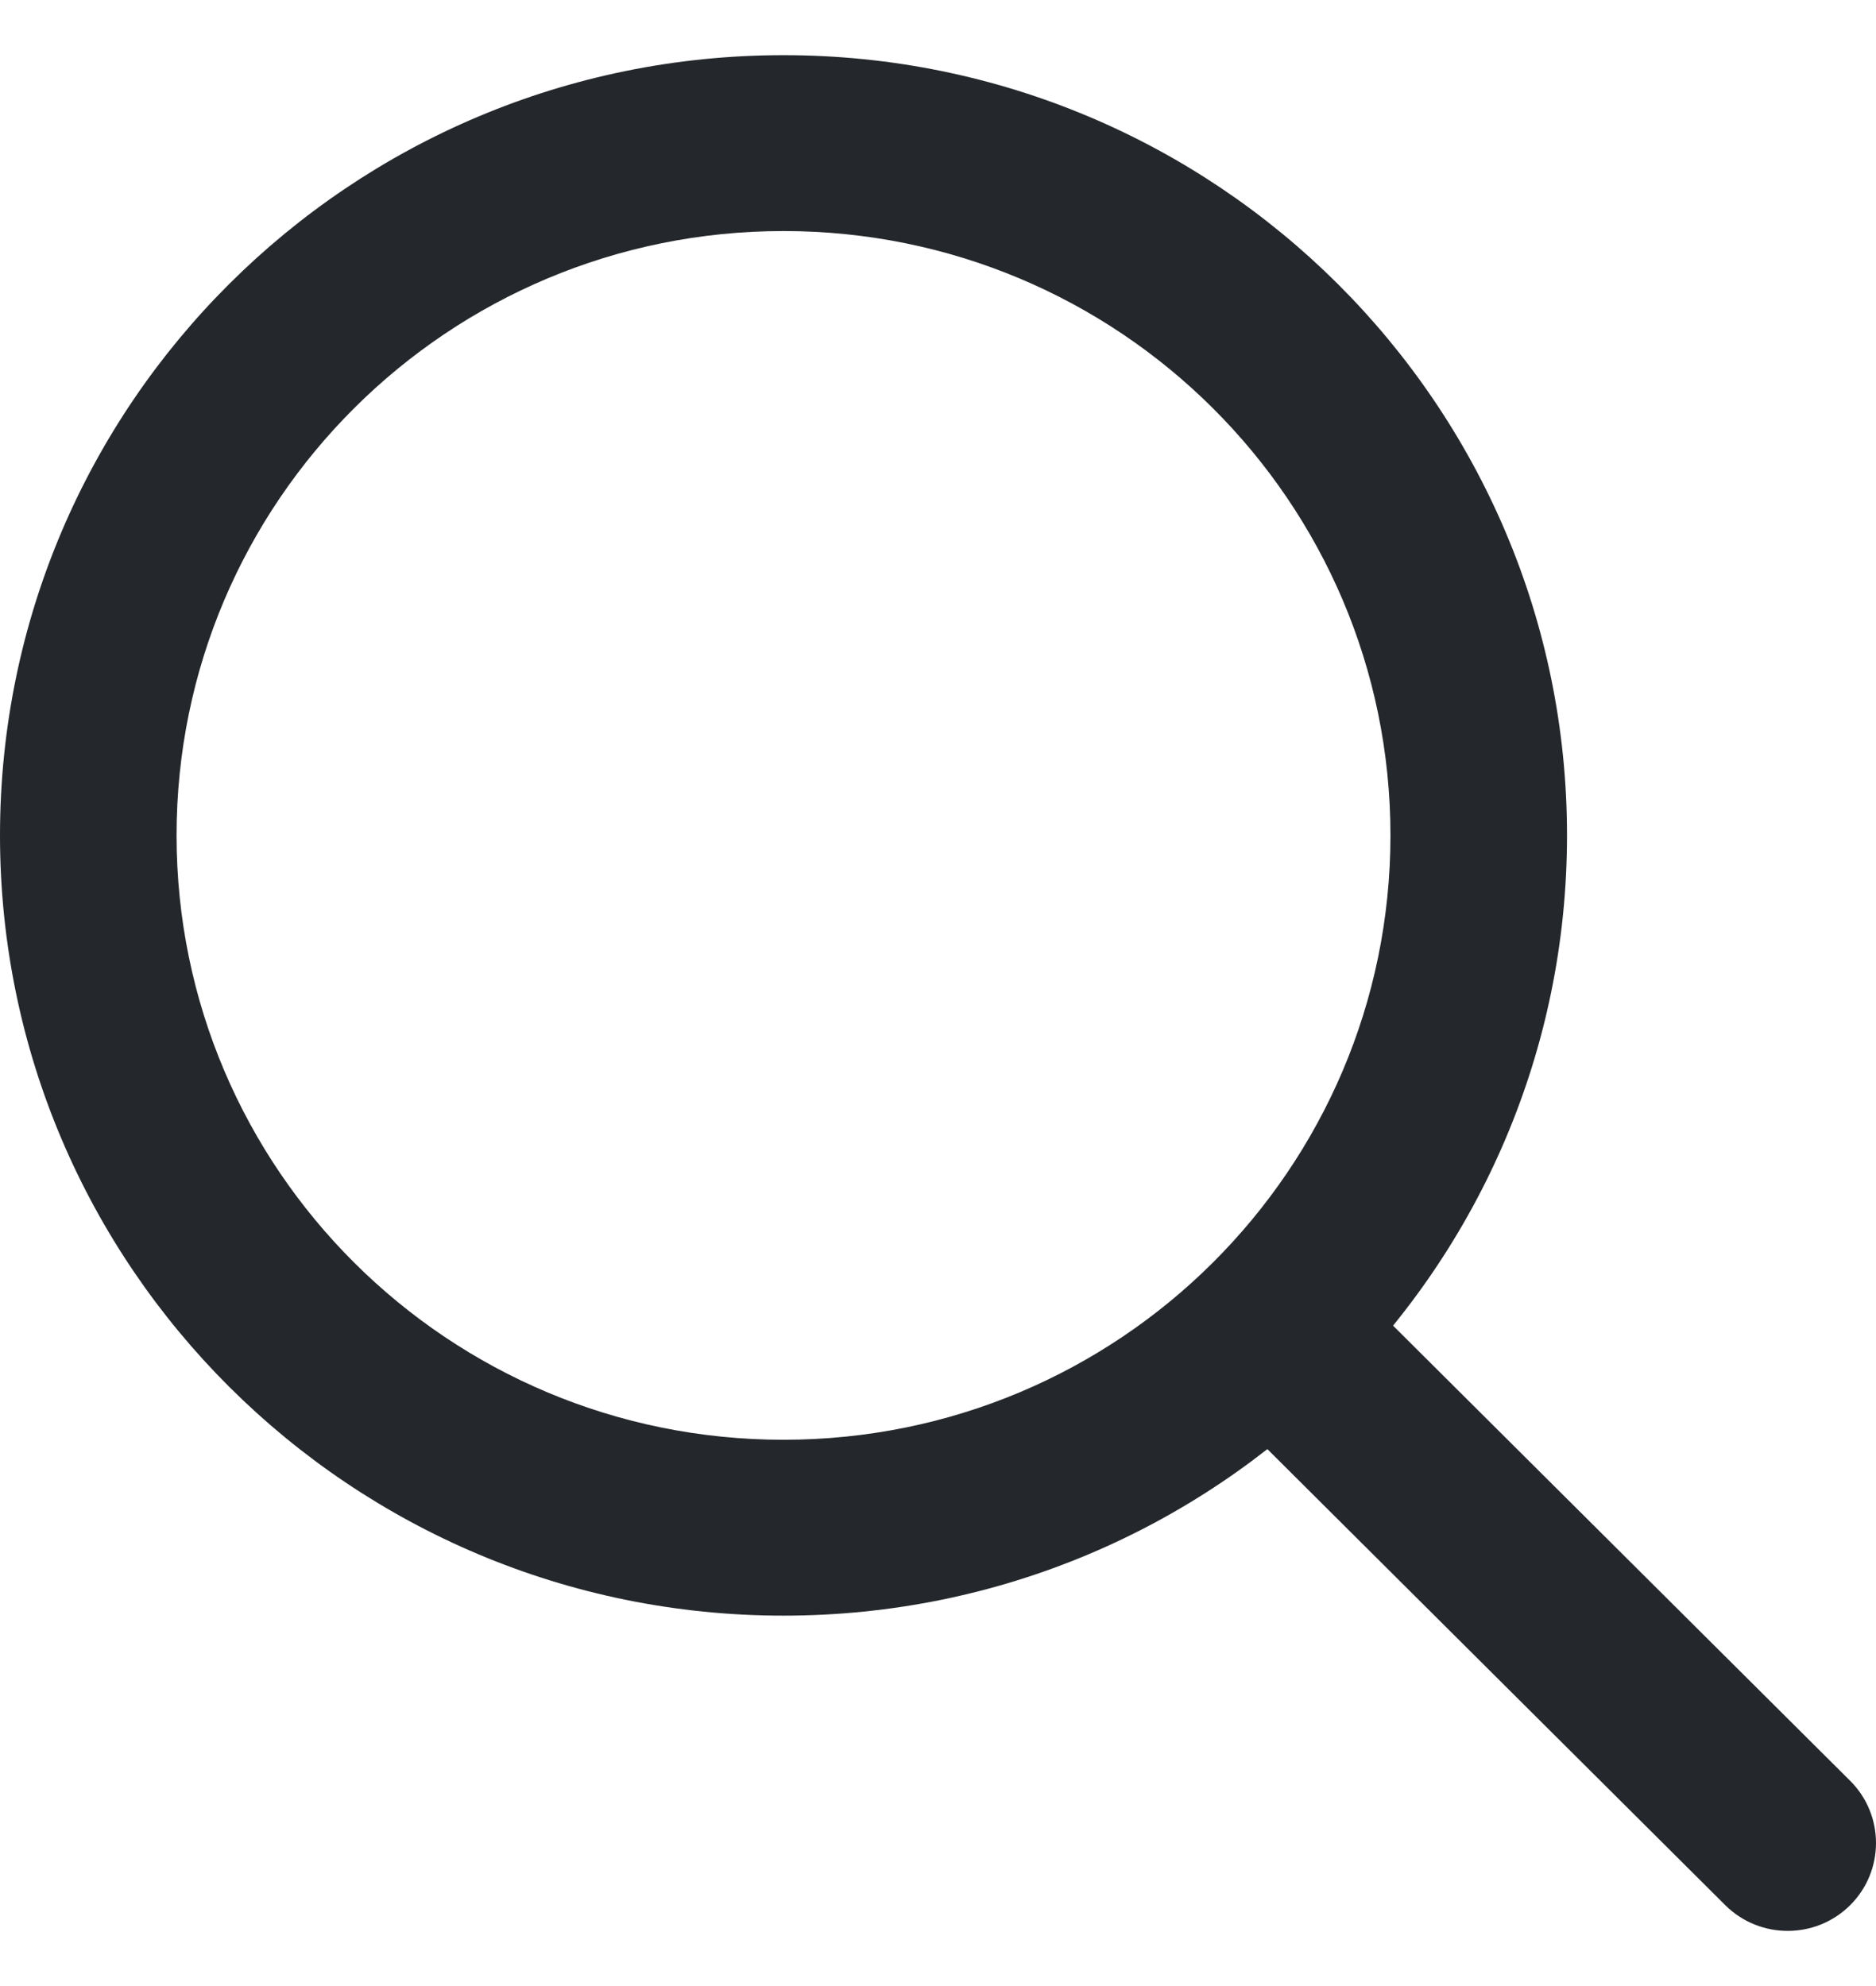
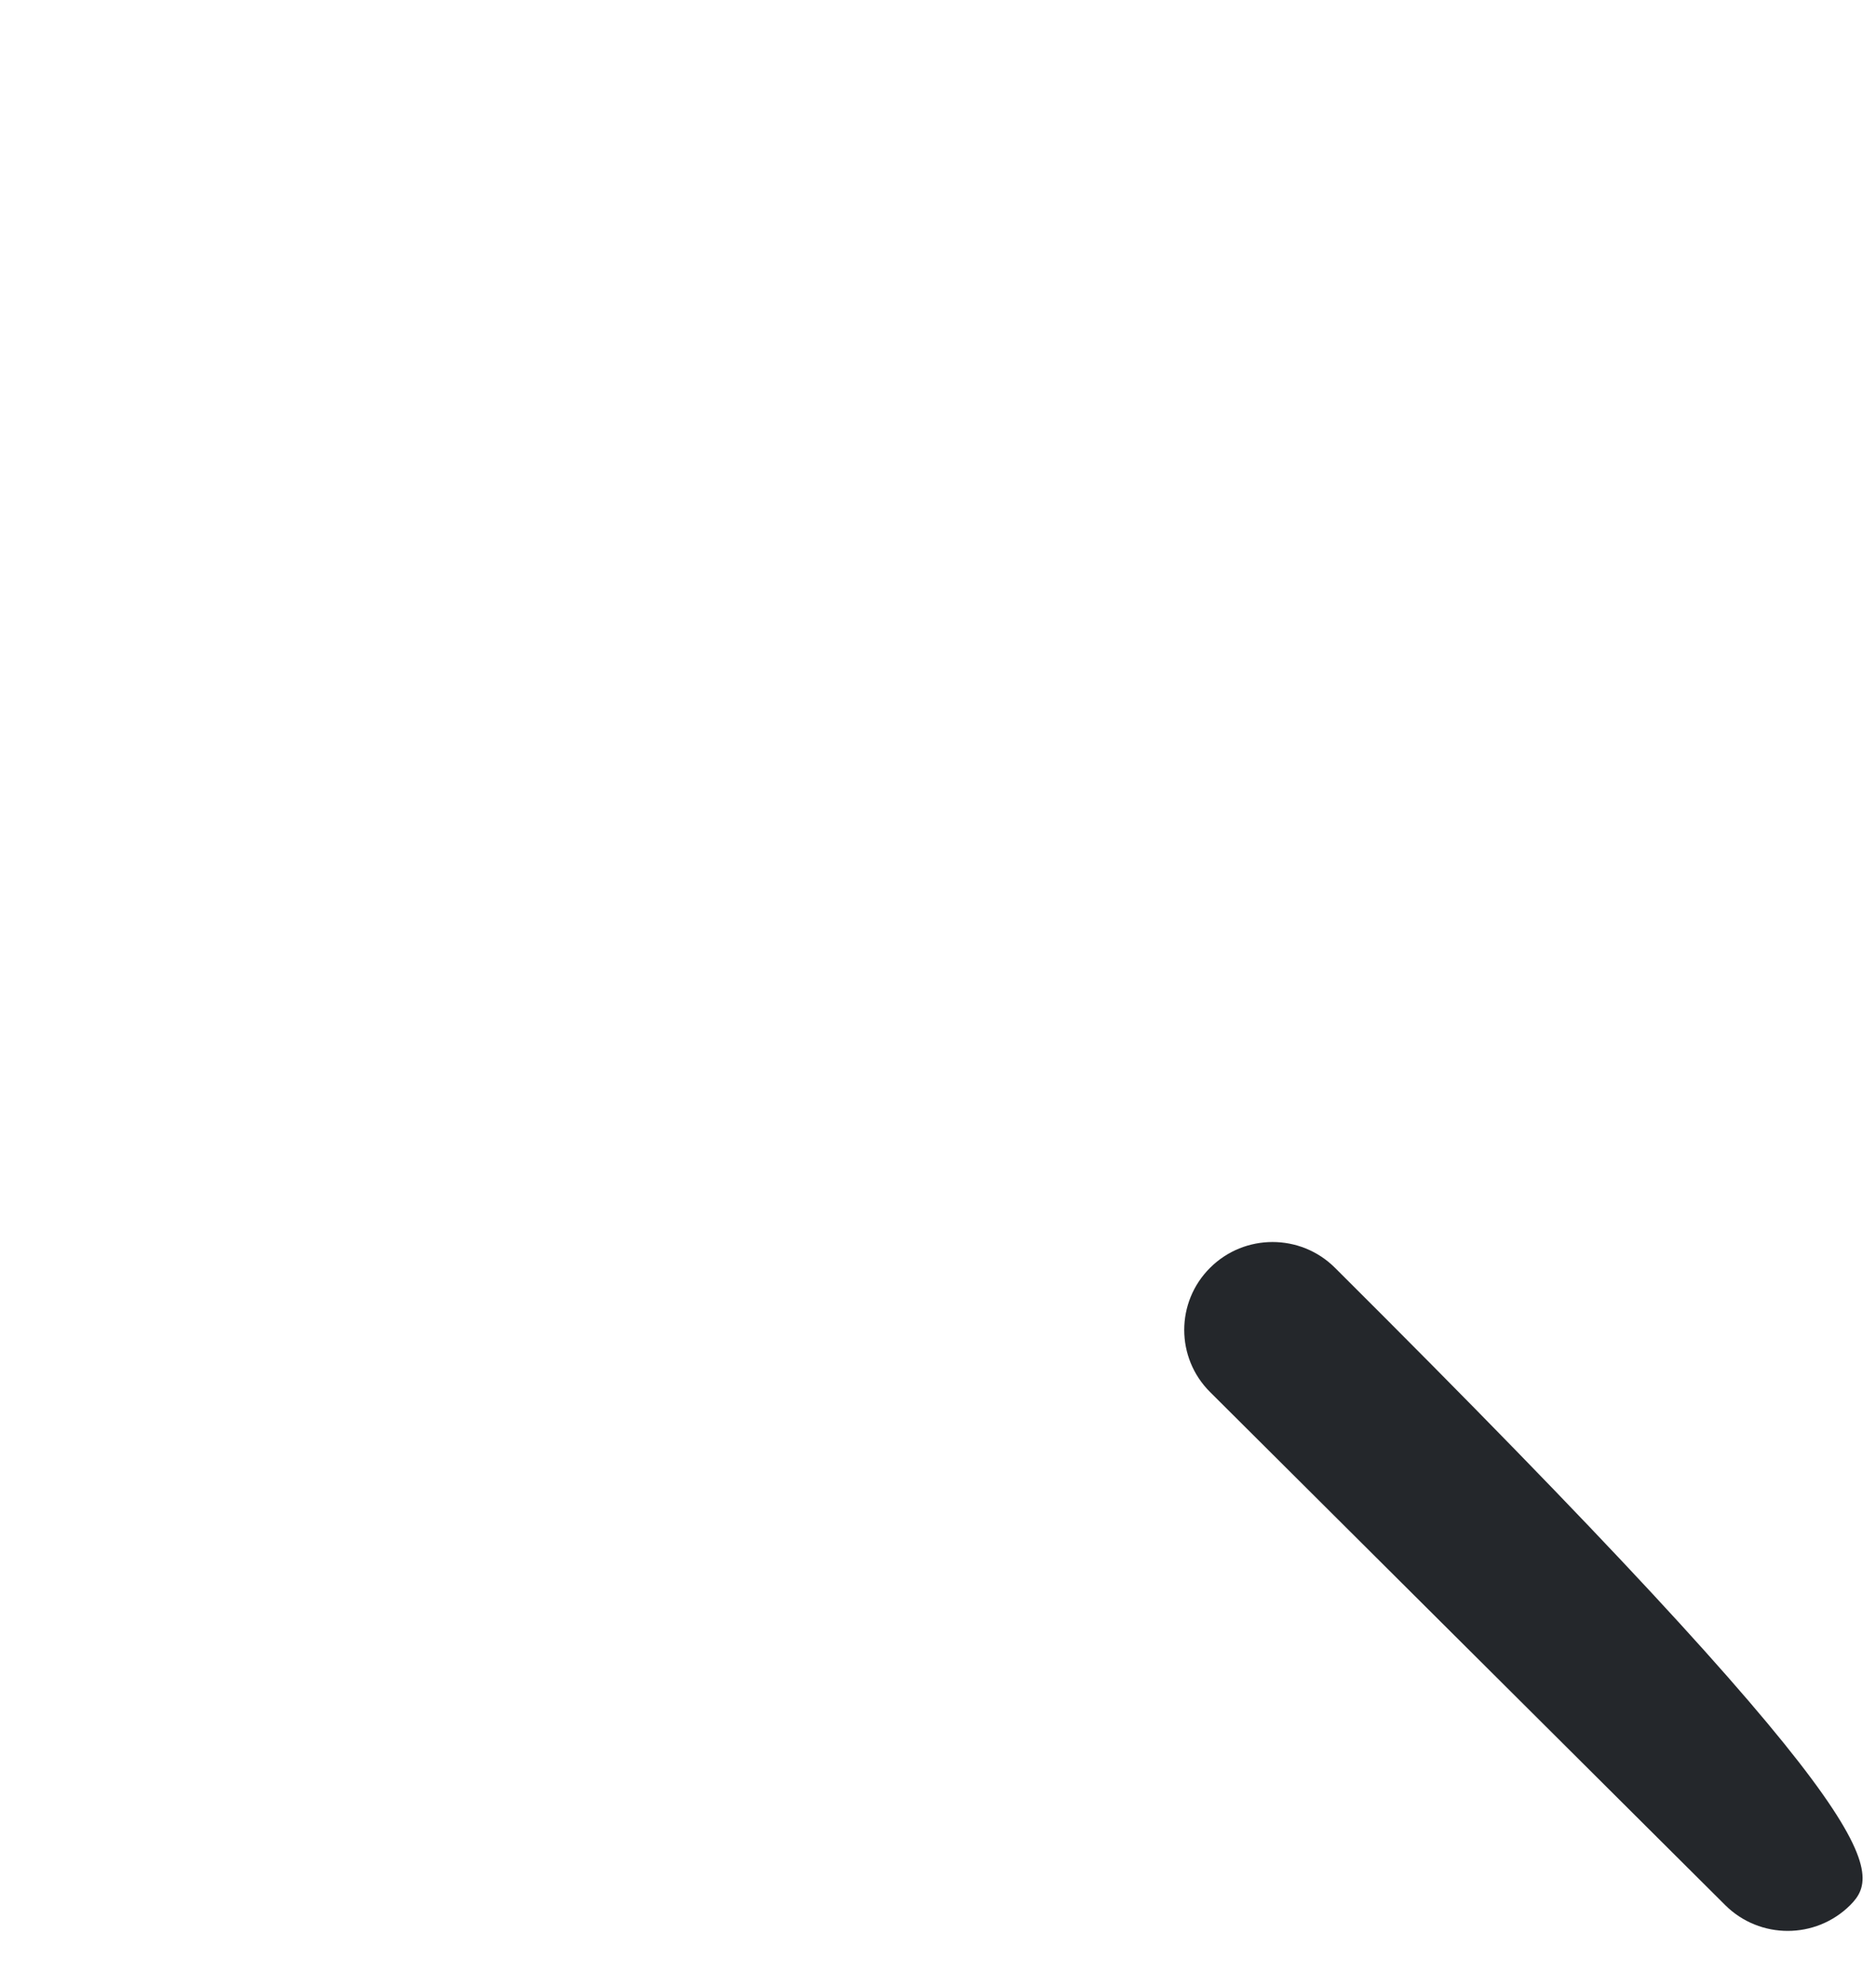
<svg xmlns="http://www.w3.org/2000/svg" width="17" height="18" viewBox="0 0 17 18" fill="none">
-   <path fill-rule="evenodd" clip-rule="evenodd" d="M7.1 13.049C10.138 13.049 12.6 10.597 12.6 7.571C12.6 4.546 10.138 2.094 7.1 2.094C4.062 2.094 1.6 4.546 1.6 7.571C1.6 10.597 4.062 13.049 7.1 13.049ZM7.1 14.643C11.021 14.643 14.2 11.477 14.2 7.571C14.2 3.666 11.021 0.5 7.1 0.5C3.179 0.5 0 3.666 0 7.571C0 11.477 3.179 14.643 7.1 14.643Z" fill="#24272B" />
-   <path fill-rule="evenodd" clip-rule="evenodd" d="M10.966 11.49C11.278 11.179 11.785 11.179 12.097 11.49L16.766 16.14C17.078 16.451 17.078 16.956 16.766 17.267C16.453 17.578 15.947 17.578 15.634 17.267L10.966 12.617C10.653 12.306 10.653 11.801 10.966 11.49Z" fill="#24272B" />
+   <path fill-rule="evenodd" clip-rule="evenodd" d="M10.966 11.49C11.278 11.179 11.785 11.179 12.097 11.49C17.078 16.451 17.078 16.956 16.766 17.267C16.453 17.578 15.947 17.578 15.634 17.267L10.966 12.617C10.653 12.306 10.653 11.801 10.966 11.49Z" fill="#24272B" />
</svg>